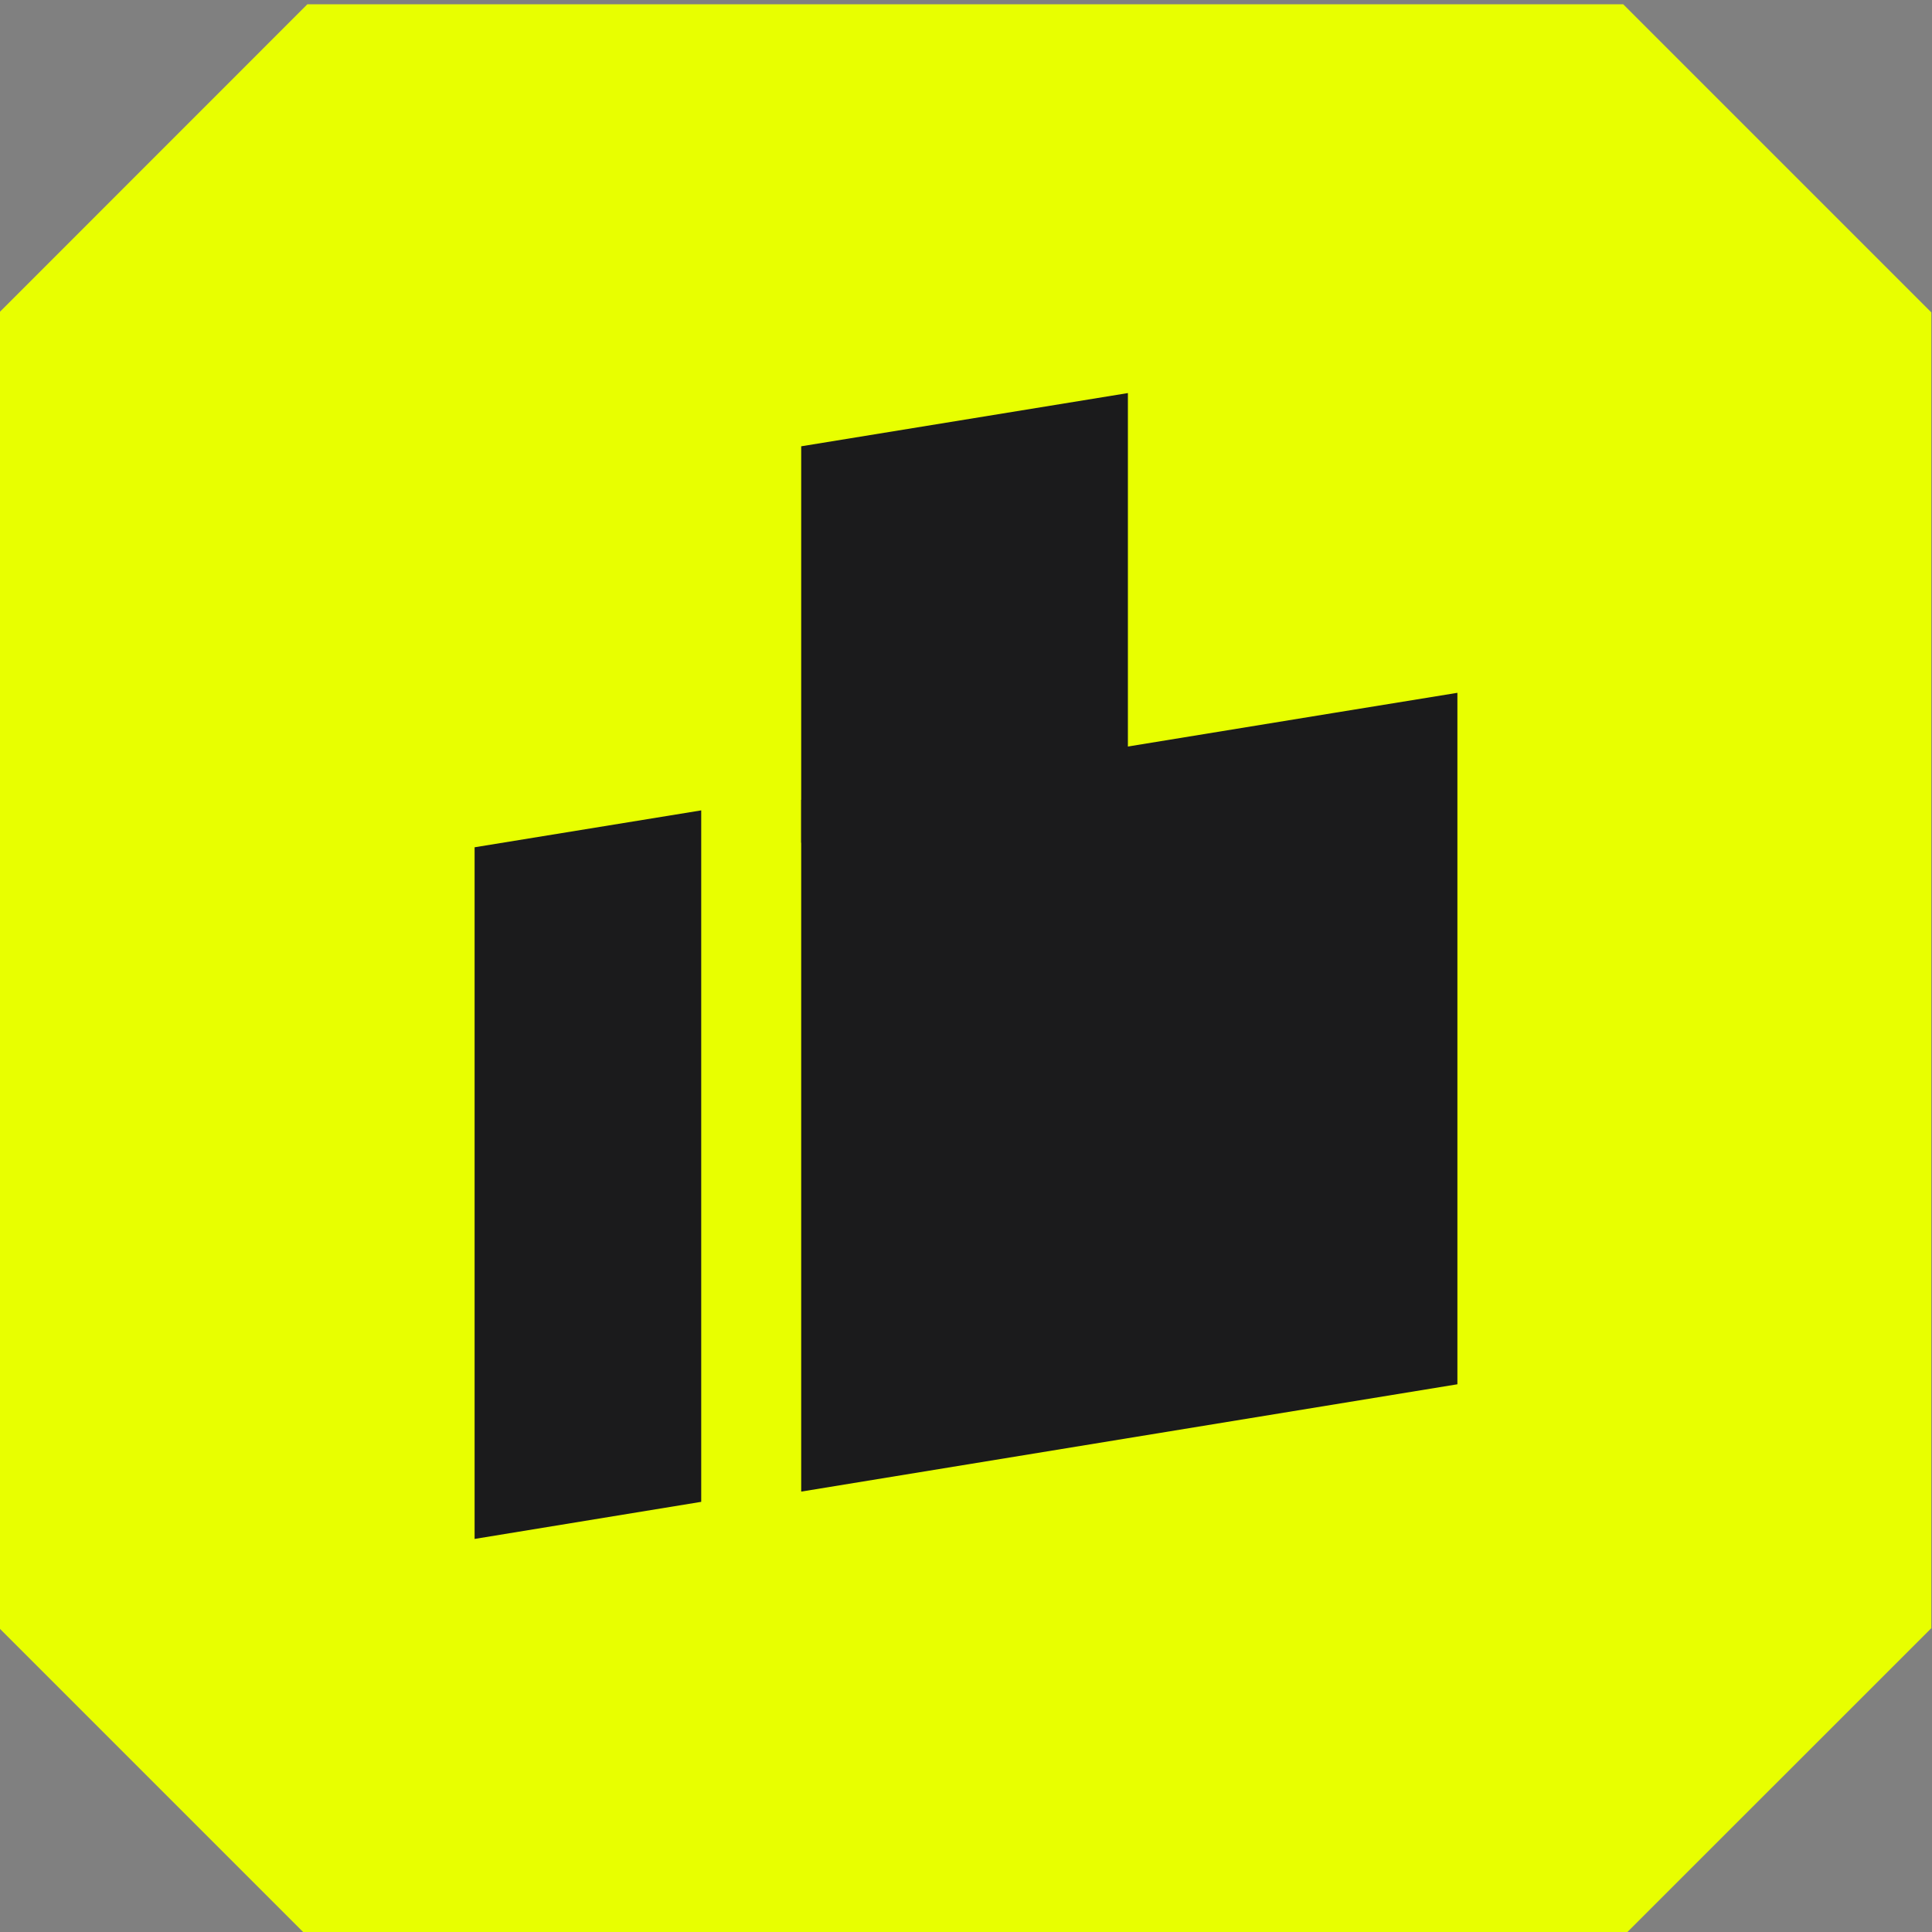
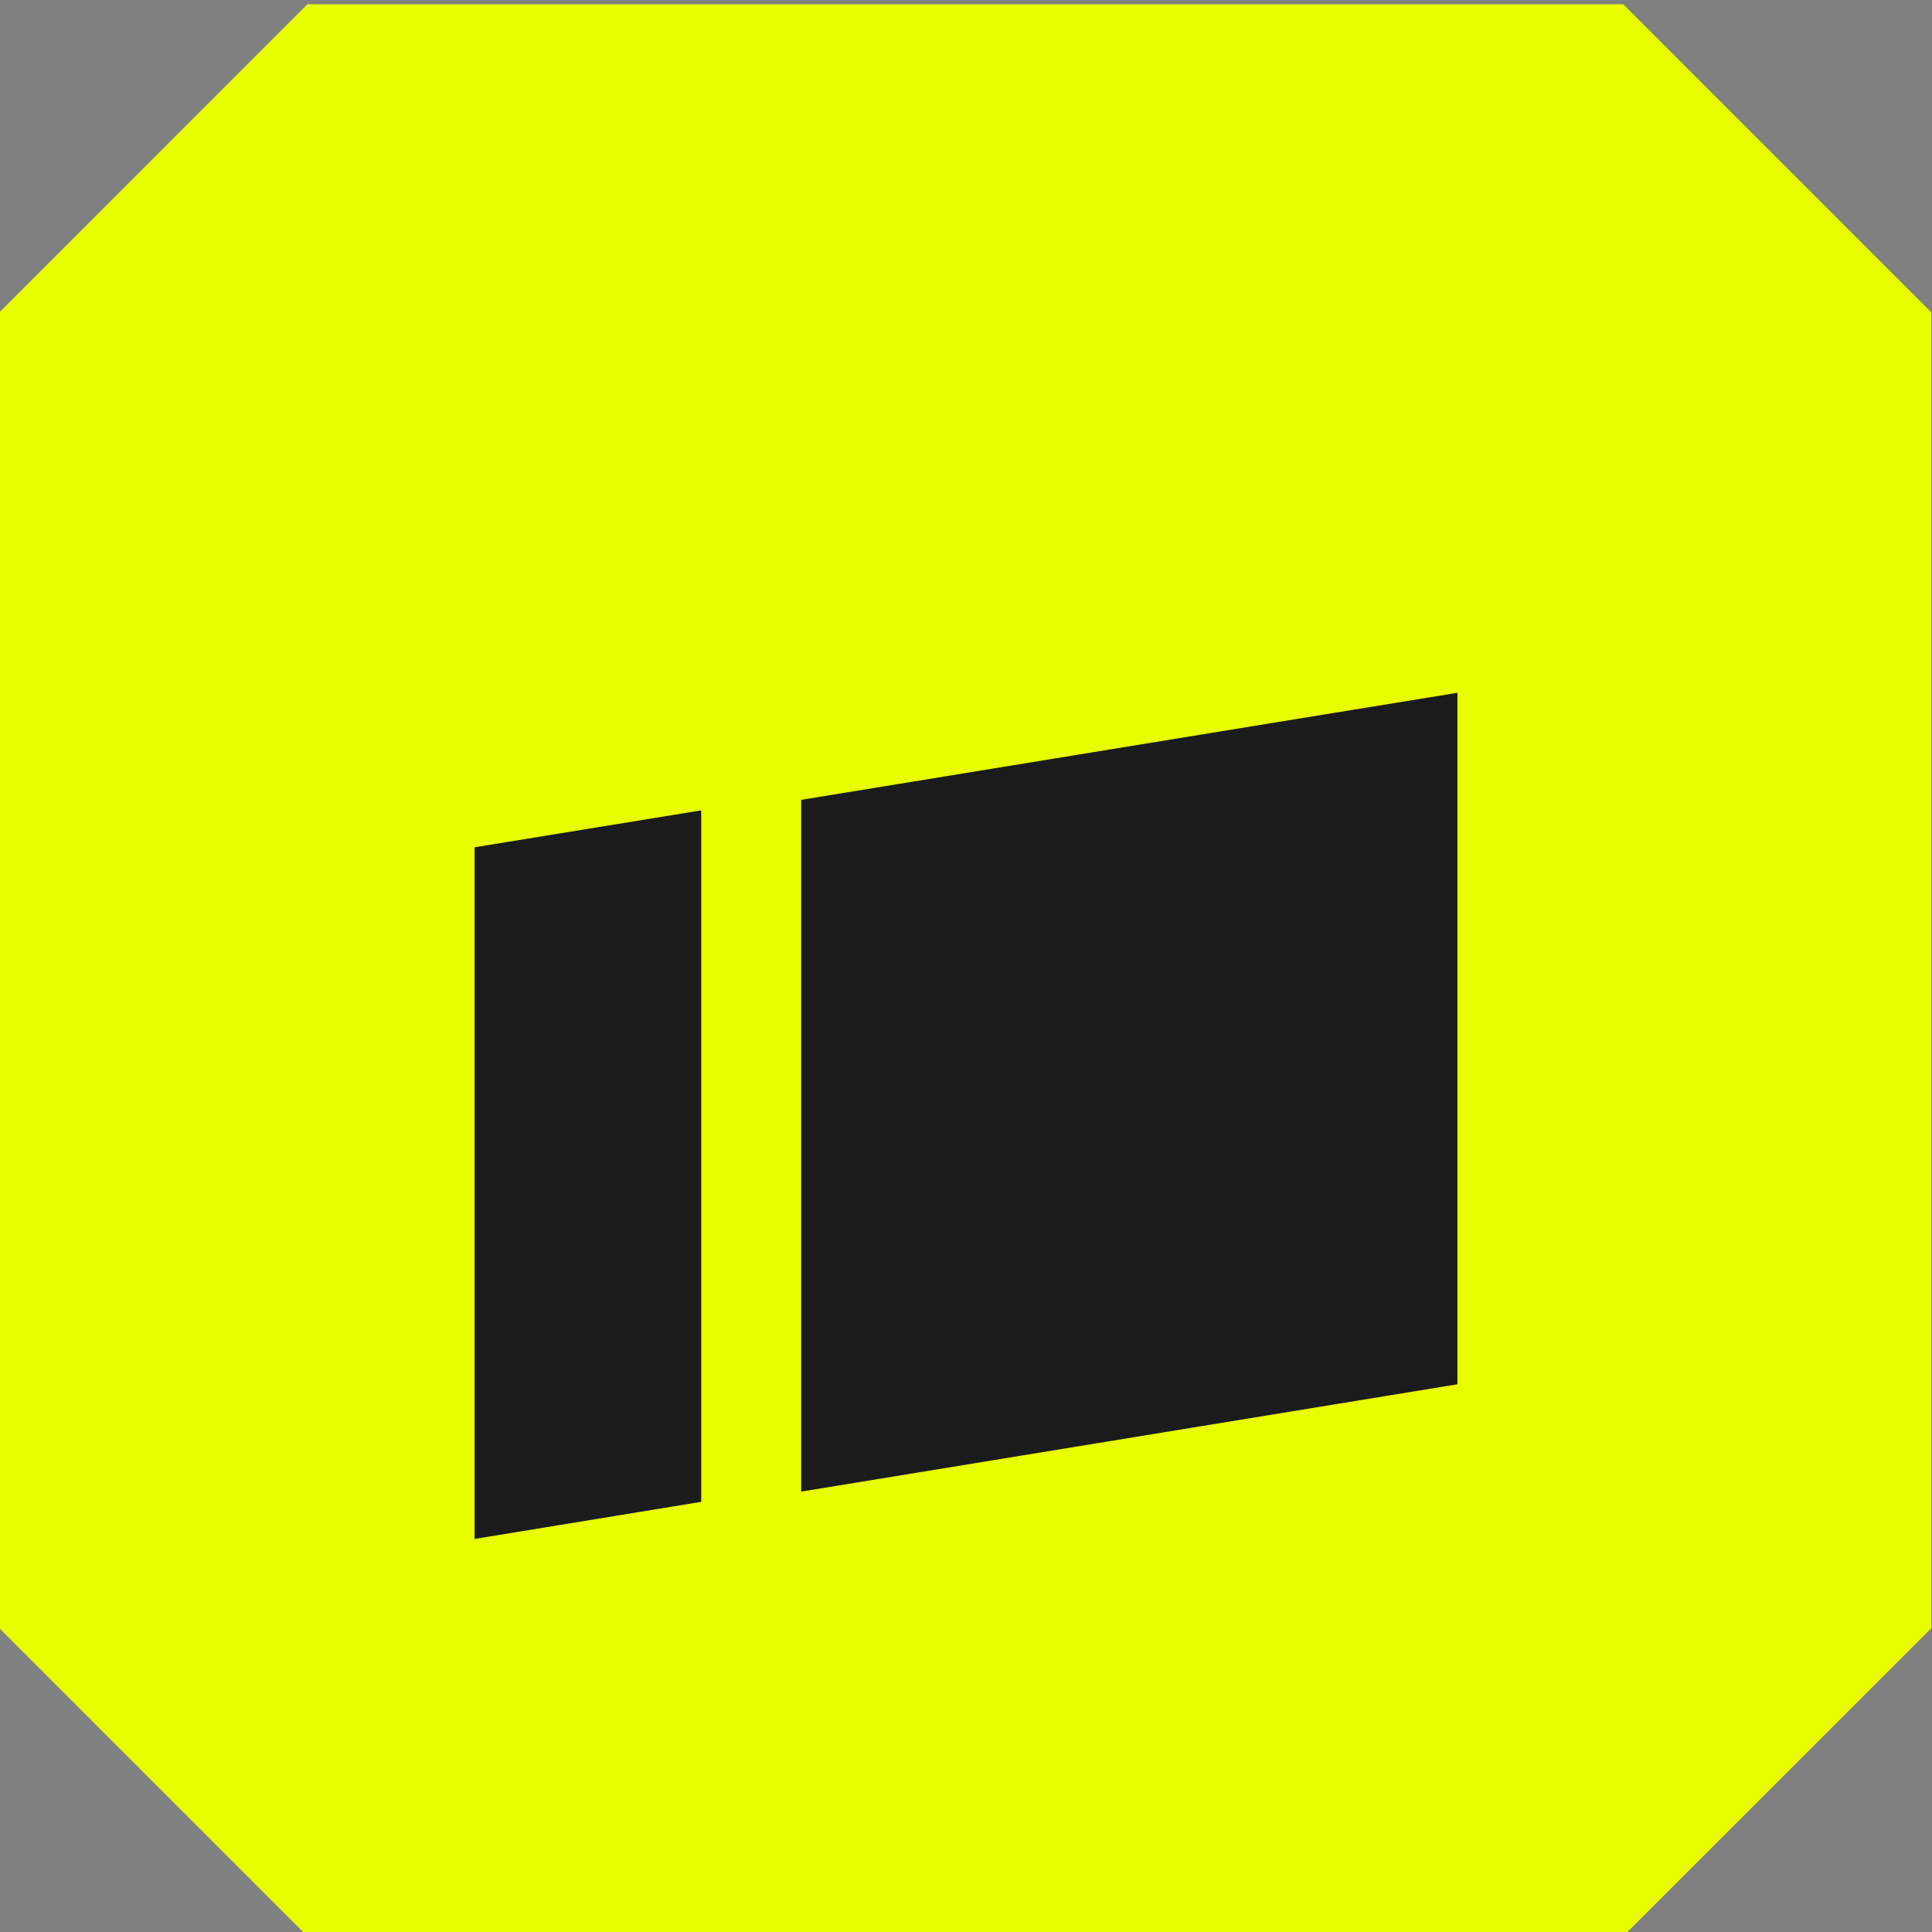
<svg xmlns="http://www.w3.org/2000/svg" id="Layer_1" width="200" height="200" viewBox="0 0 200 200">
  <rect x="0" y="0" width="200" height="200" fill="#808080" stroke="none" />
  <polygon points="168.03 .44 31.82 .44 -.07 32.34 -.07 168.55 31.82 200.44 168.03 200.44 199.93 168.55 199.93 32.34 168.03 .44" fill="#e8ff00" stroke-width="0" />
-   <polygon points="82.94 46.2 82.94 87.24 116.76 81.7 116.76 40.69 82.94 46.2" fill="#1b1b1c" stroke-width="0" />
  <polygon points="82.94 82.8 82.94 154.41 150.87 143.3 150.87 84.28 150.87 71.72 138.2 73.78 82.94 82.8" fill="#1b1b1c" stroke-width="0" />
  <polygon points="49.13 87.71 49.13 159.31 72.59 155.47 72.59 96.46 72.59 83.89 49.13 87.71" fill="#1b1b1c" stroke-width="0" />
</svg>